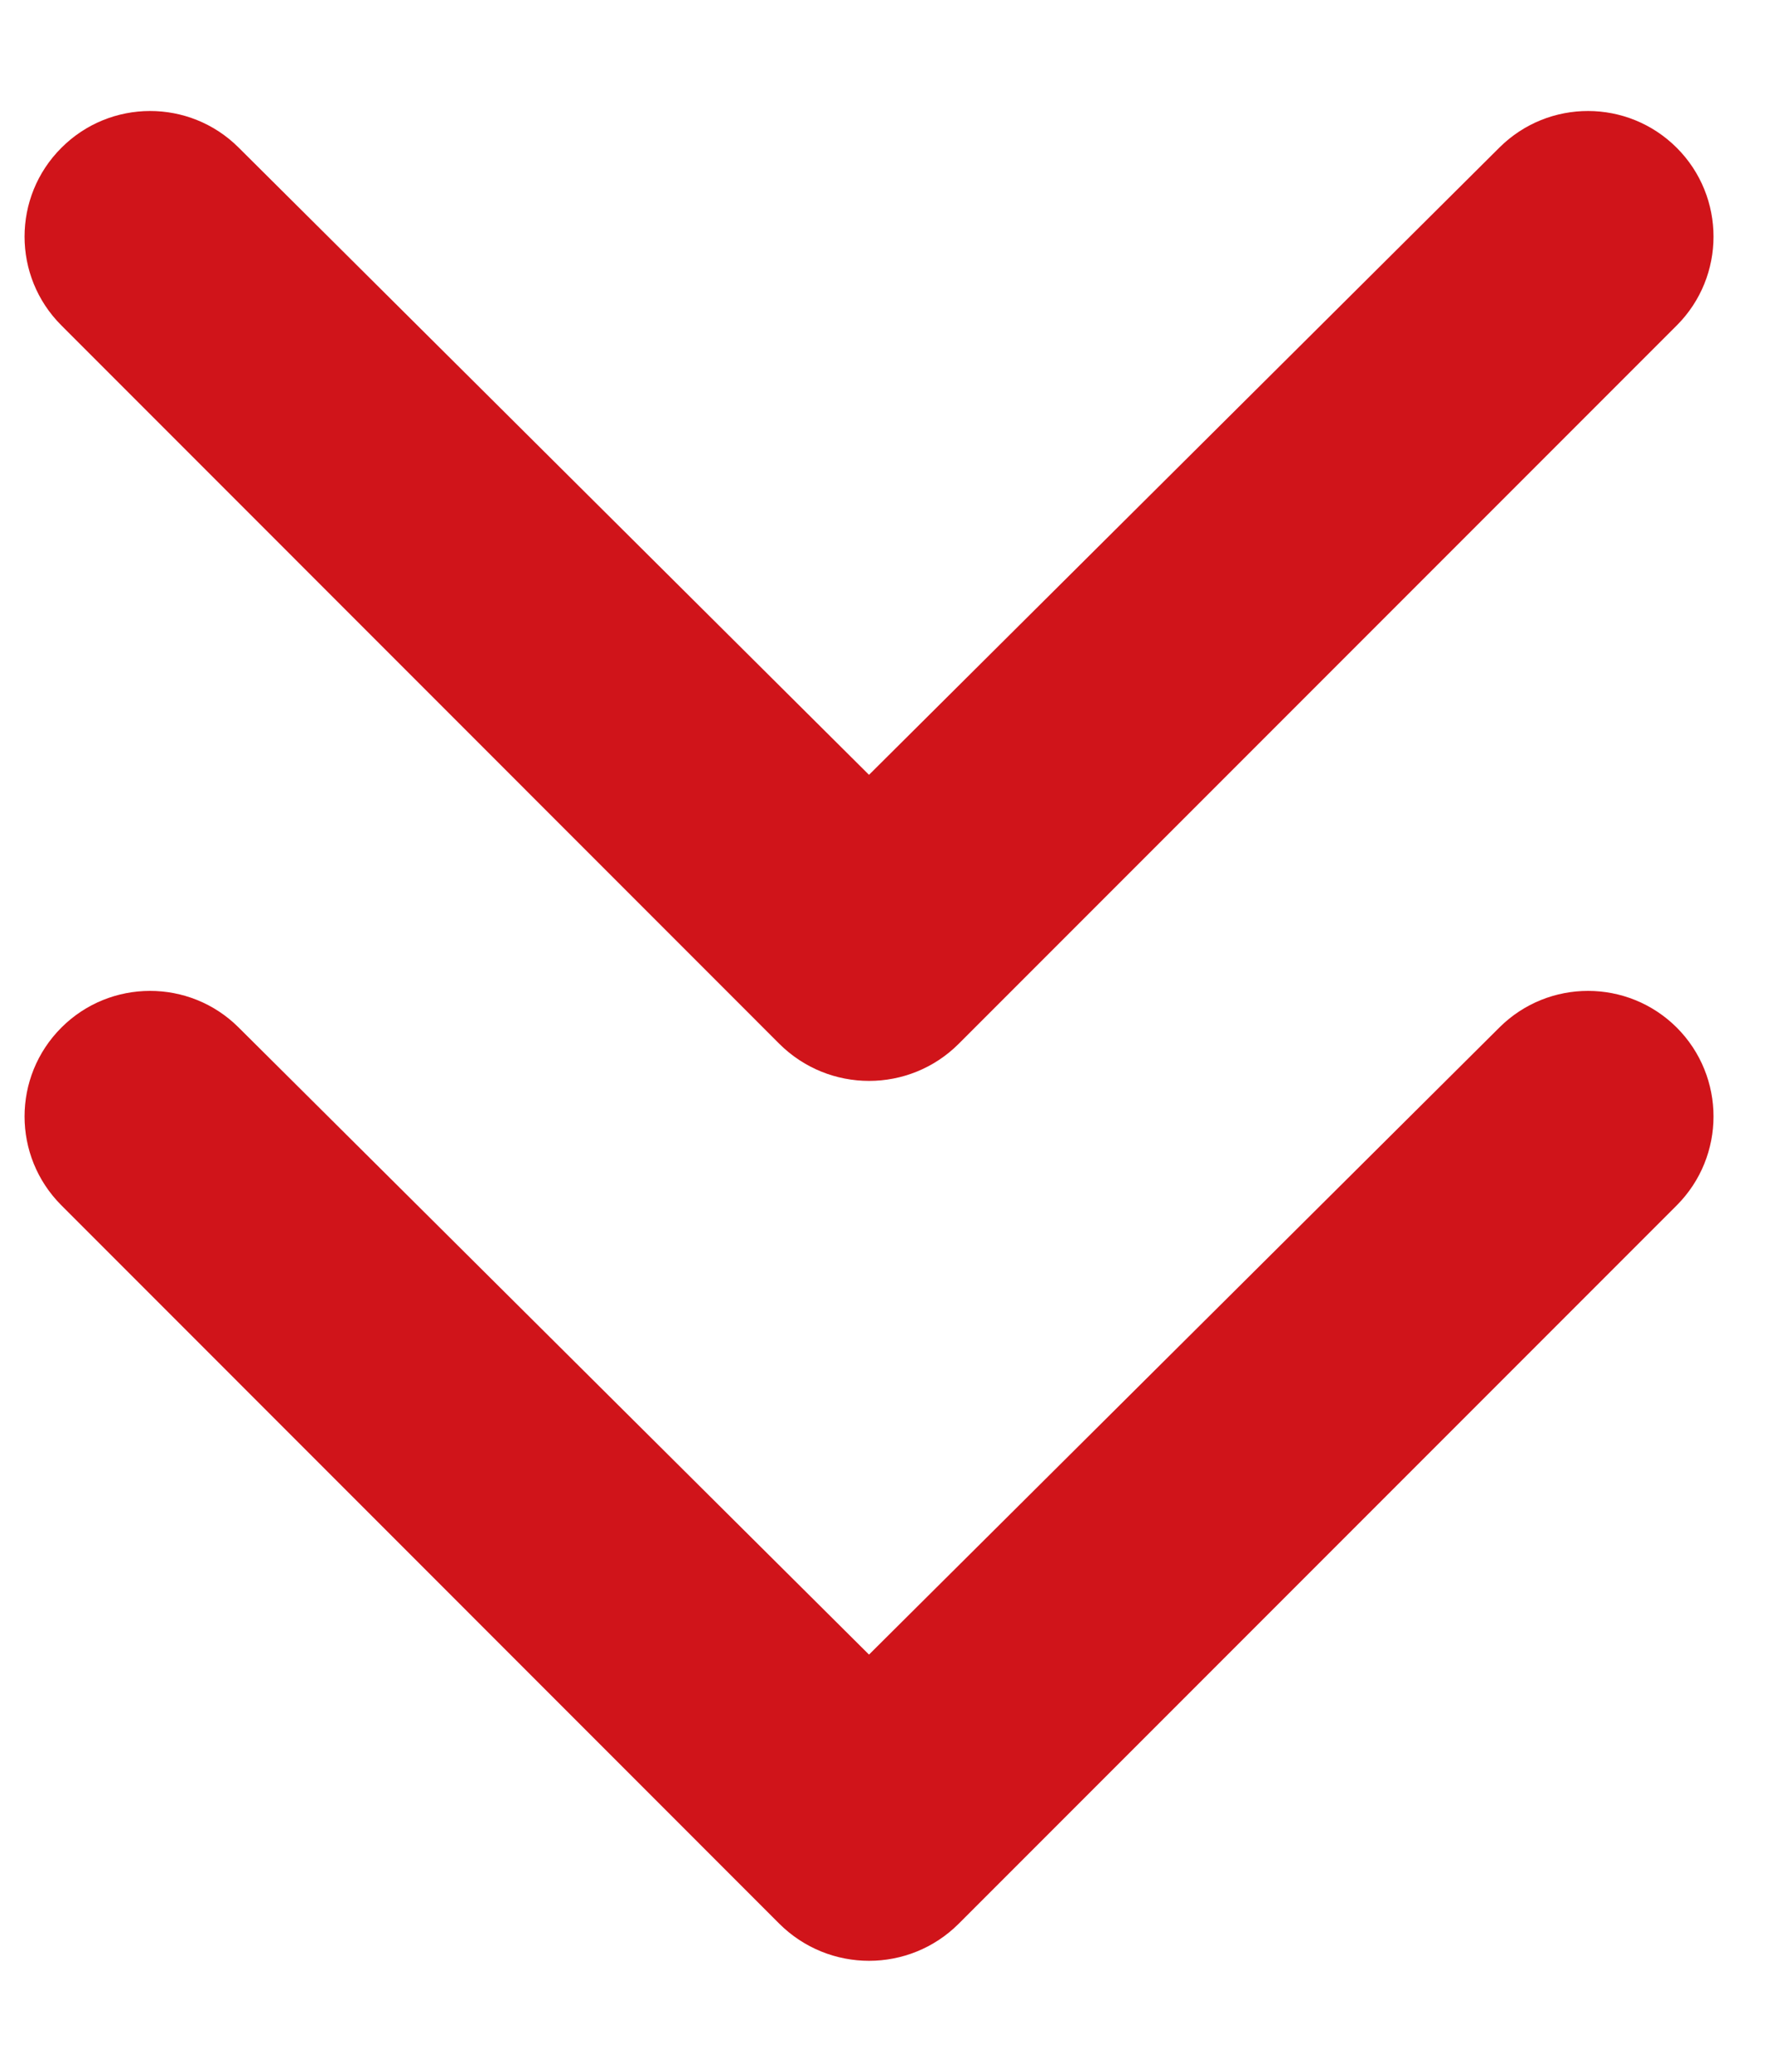
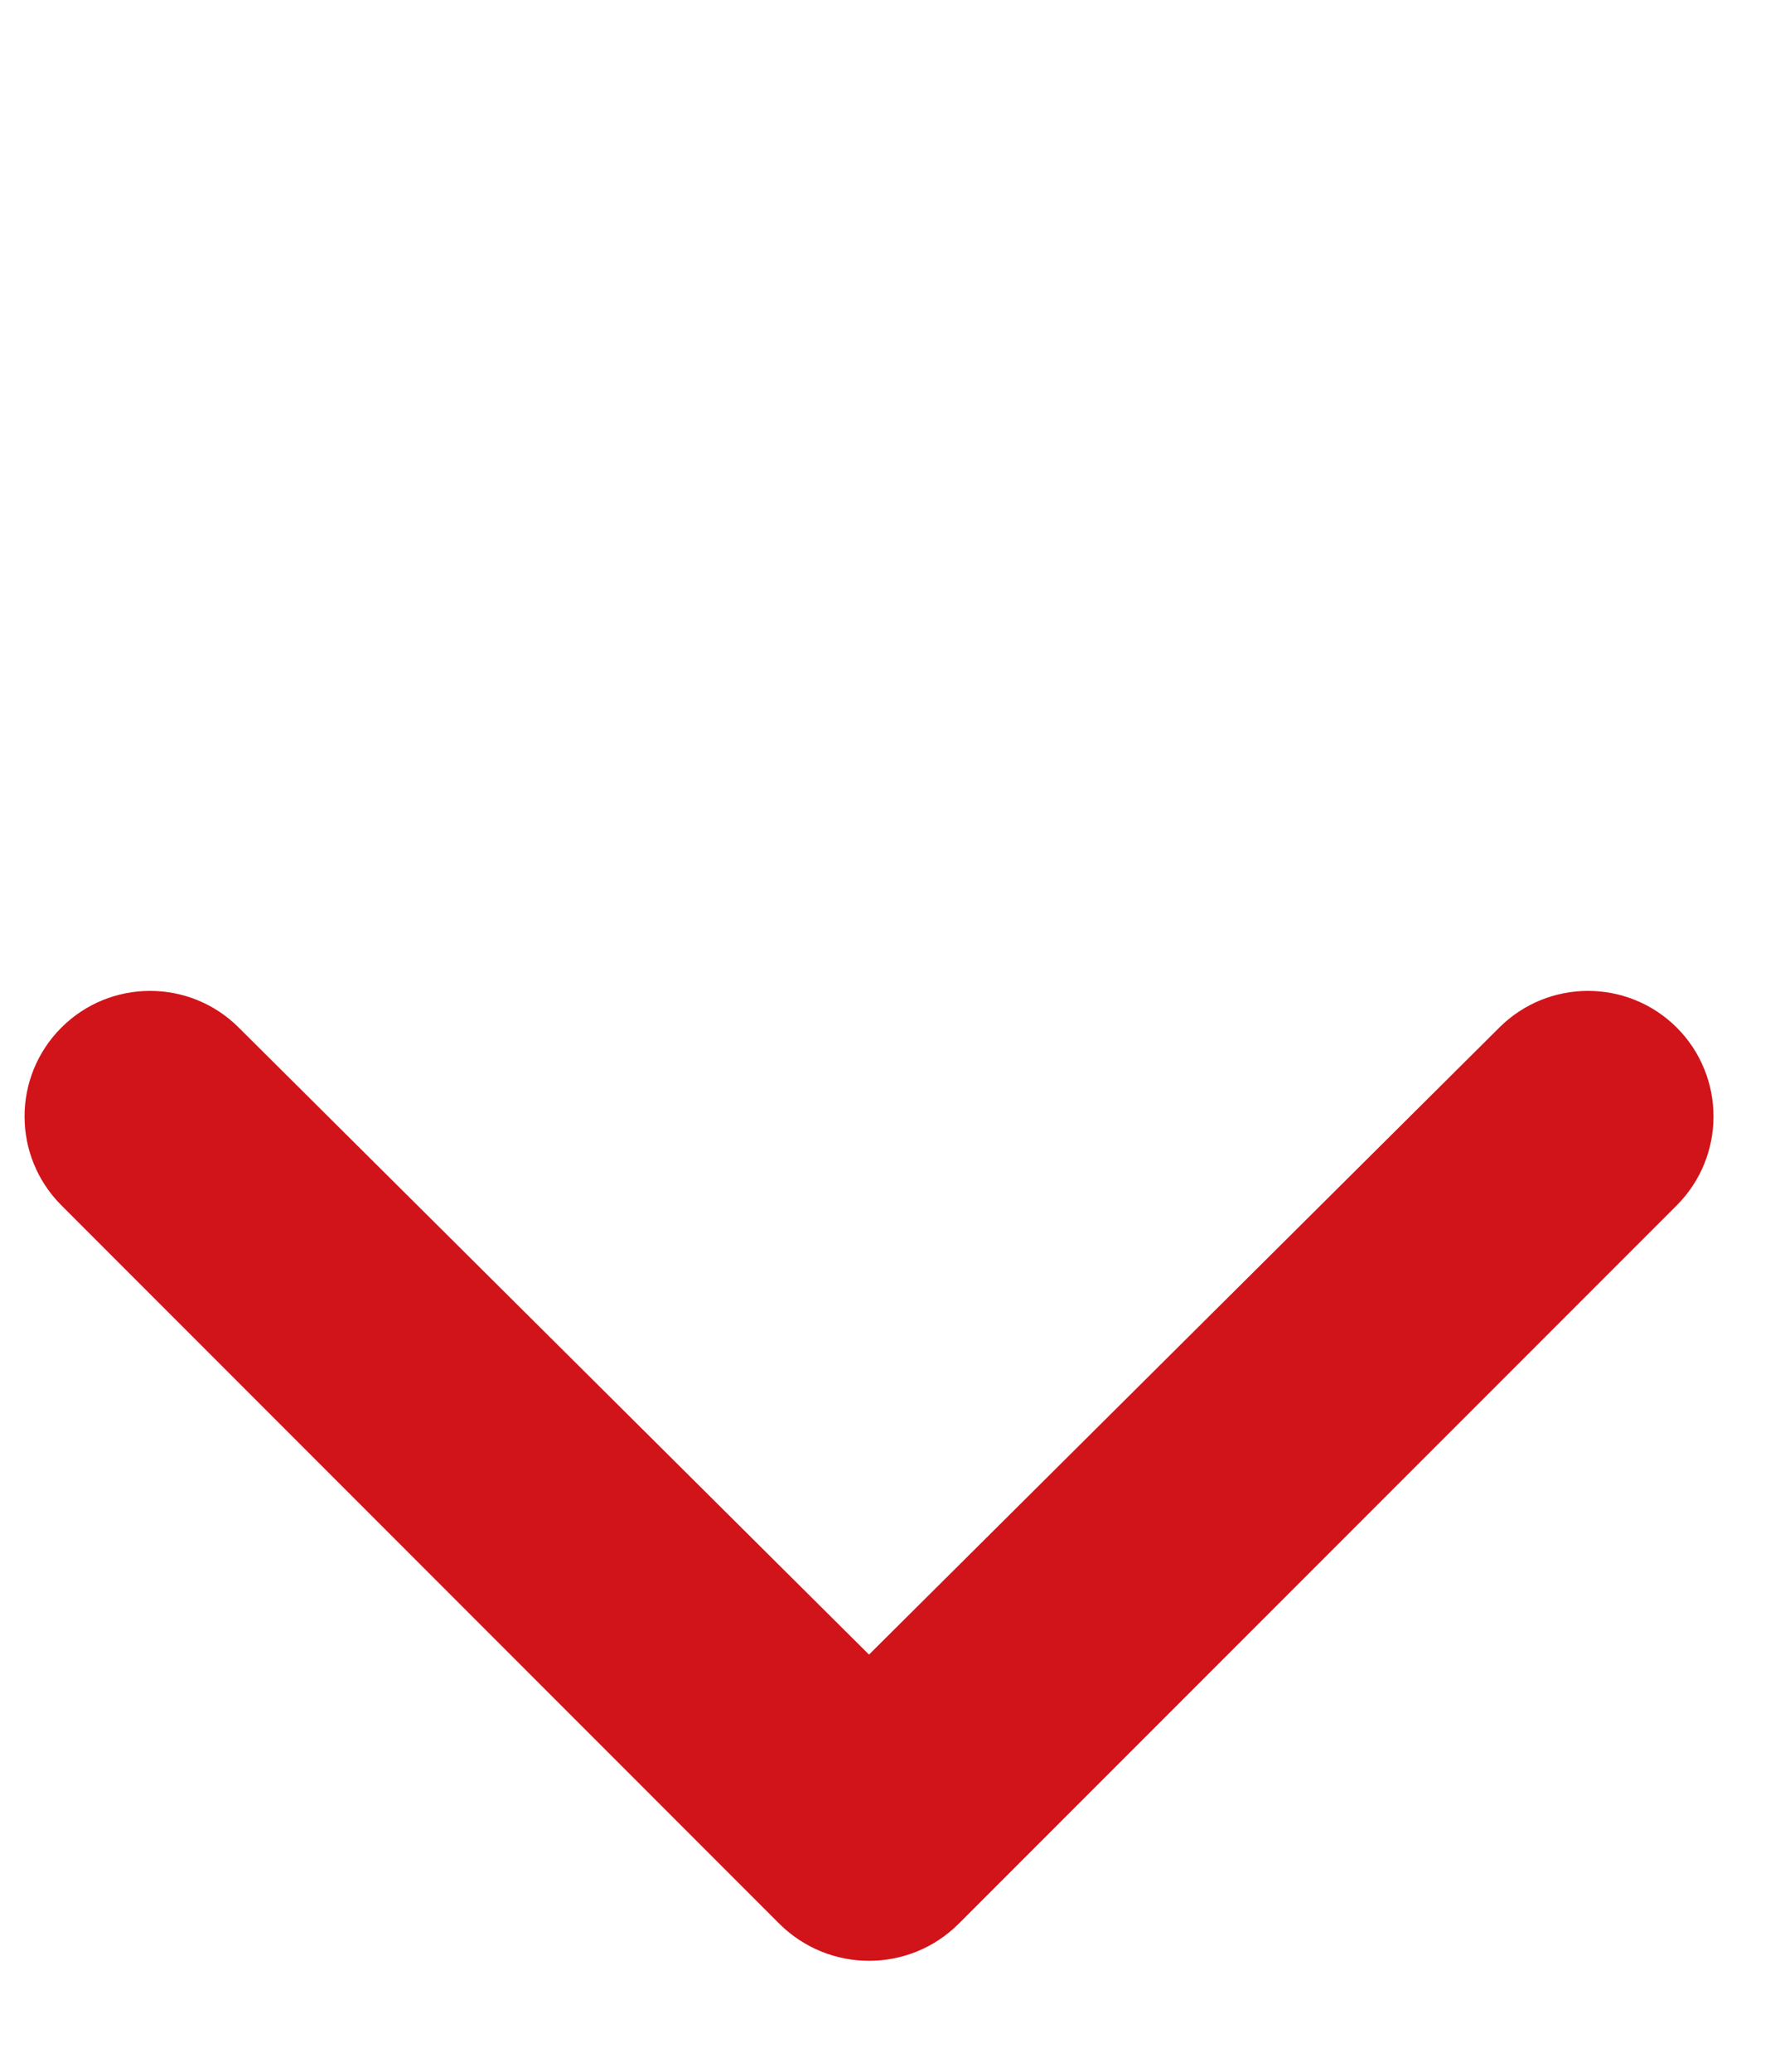
<svg xmlns="http://www.w3.org/2000/svg" width="12" height="14" viewBox="0 0 12 14" fill="none">
-   <path d="M0.415 0.999C0.745 0.668 1.282 0.667 1.613 0.997L5.875 5.236L10.137 0.997C10.469 0.667 11.005 0.668 11.336 0.999C11.667 1.33 11.667 1.868 11.336 2.199L6.482 7.053C6.147 7.388 5.604 7.388 5.268 7.053L0.415 2.199C0.083 1.868 0.083 1.33 0.415 0.999Z" fill="#D0141A" />
  <path d="M0.415 6.944C0.745 6.614 1.282 6.613 1.613 6.943L5.875 11.181L10.137 6.943C10.469 6.613 11.005 6.614 11.336 6.944C11.667 7.276 11.667 7.813 11.336 8.145L6.482 12.999C6.147 13.334 5.604 13.334 5.268 12.999L0.415 8.145C0.083 7.813 0.083 7.276 0.415 6.944Z" fill="#D0141A" />
</svg>